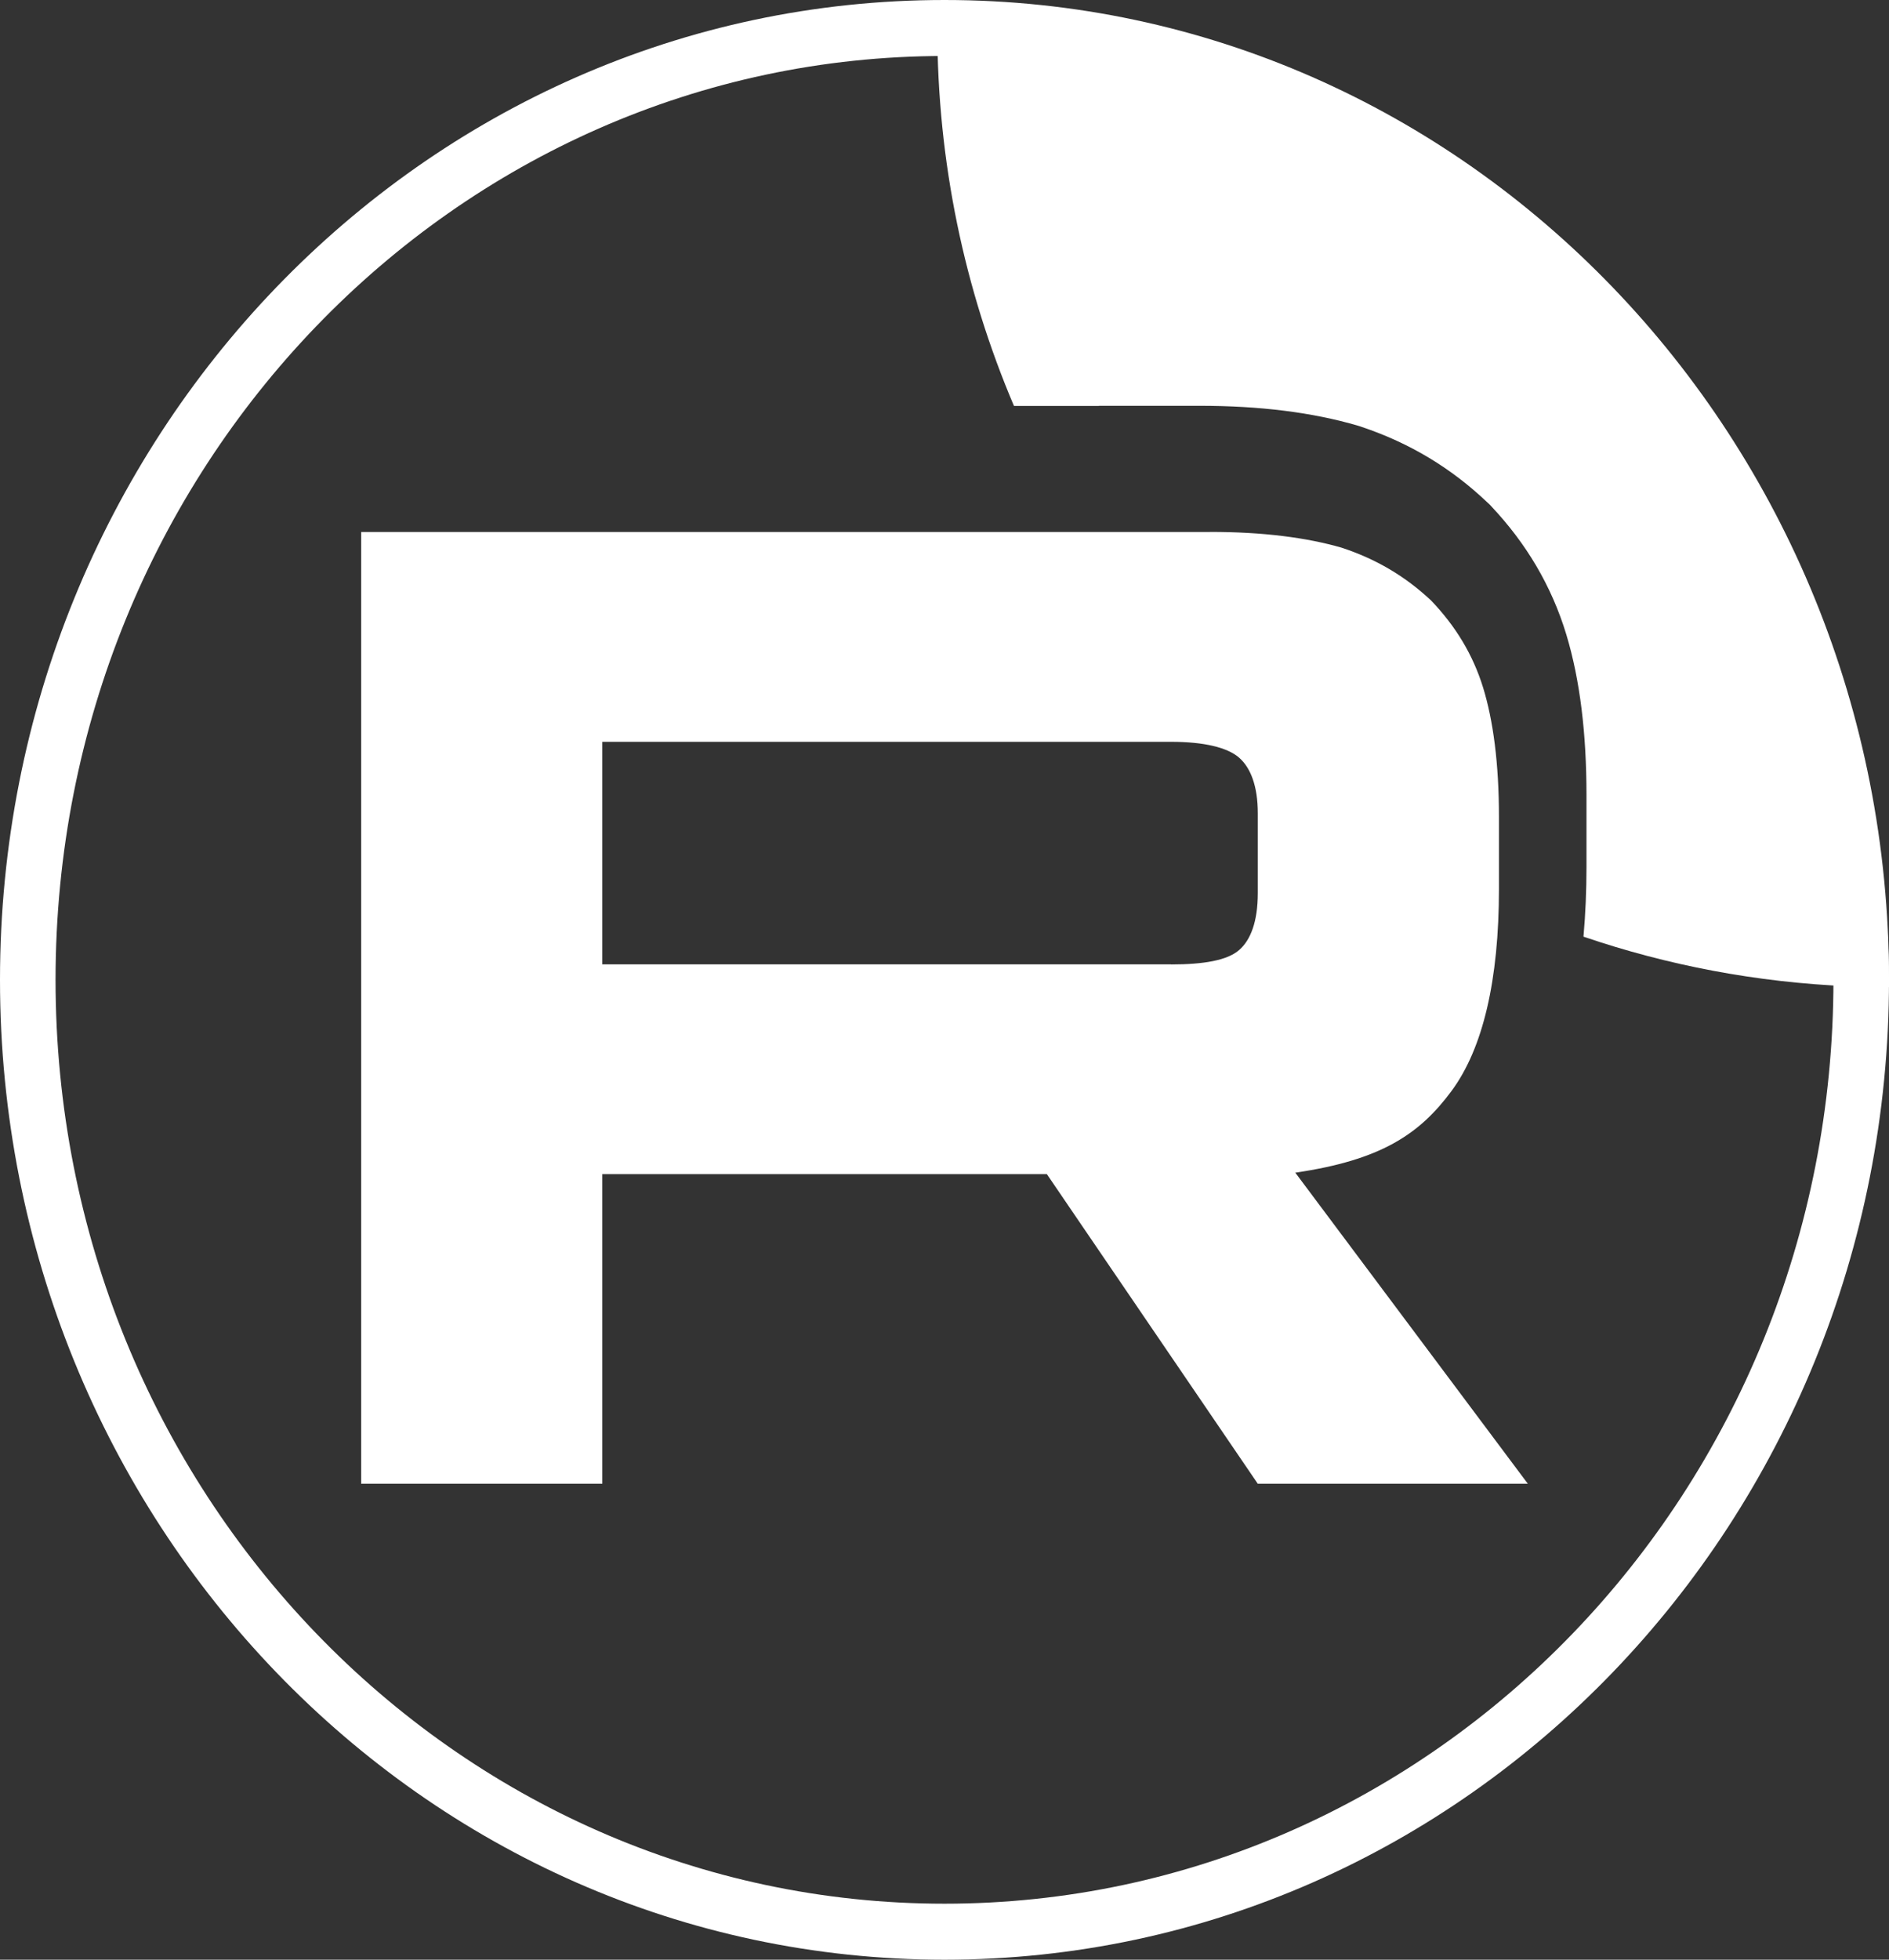
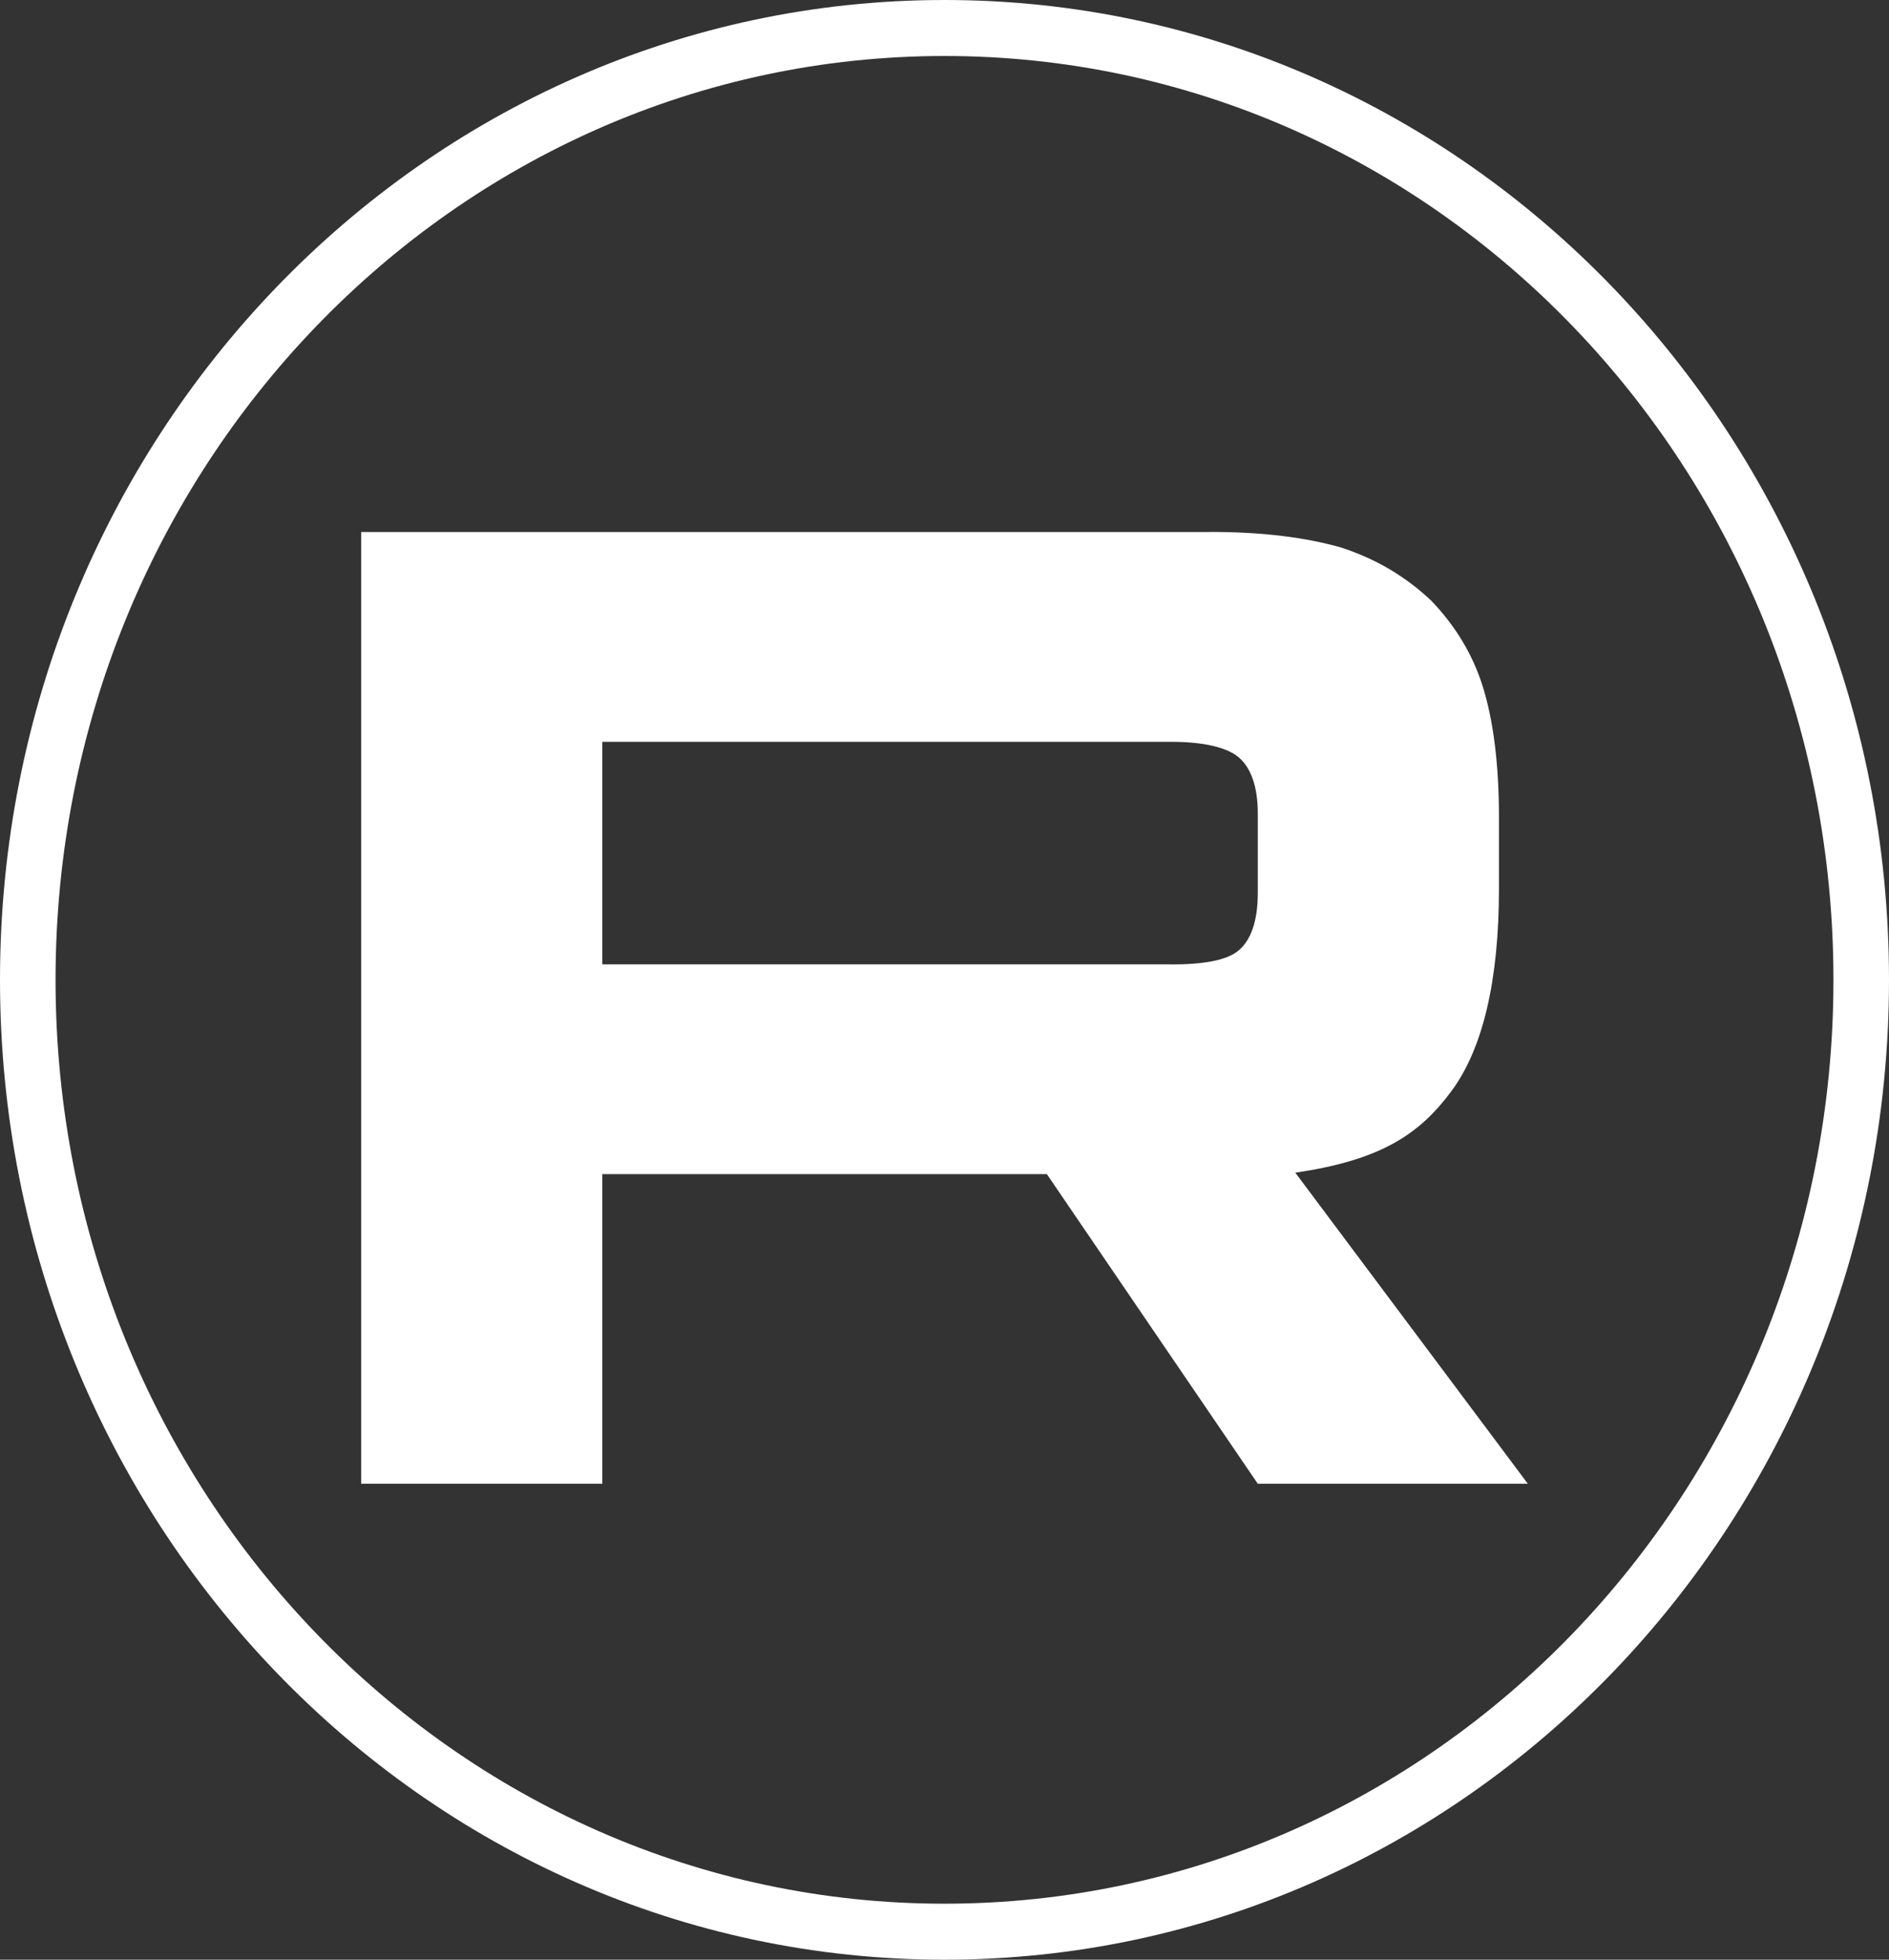
<svg xmlns="http://www.w3.org/2000/svg" width="27" height="28" viewBox="0 0 27 28" fill="none">
  <rect x="0" y="0" width="27" height="28" fill="#333333" stroke="none" />
  <path d="M16.739 13.779H8.609V10.599H16.739C17.213 10.599 17.544 10.681 17.709 10.824C17.875 10.967 17.978 11.232 17.978 11.619V12.761C17.978 13.168 17.875 13.434 17.709 13.576C17.544 13.719 17.213 13.78 16.739 13.78V13.779ZM17.296 7.601H5.162V21.2H8.609V16.776H14.963L17.978 21.2H21.838L18.514 16.755C19.74 16.576 20.29 16.204 20.744 15.592C21.198 14.981 21.425 14.002 21.425 12.697V11.677C21.425 10.903 21.342 10.291 21.198 9.823C21.053 9.354 20.806 8.946 20.454 8.579C20.084 8.233 19.671 7.988 19.175 7.825C18.679 7.682 18.059 7.6 17.296 7.6V7.601Z" fill="white" />
-   <path d="M13.397 0.4C20.91 0.4 27 6.535 27 14.104L26.43 14.092C25.107 14.037 23.832 13.792 22.633 13.383C22.662 13.057 22.676 12.724 22.676 12.388V11.36C22.676 10.488 22.585 9.719 22.388 9.067C22.175 8.364 21.81 7.76 21.32 7.239L21.293 7.21L21.264 7.183C20.742 6.686 20.151 6.331 19.464 6.1L19.438 6.091L19.412 6.083C18.758 5.891 18.003 5.798 17.15 5.798H15.708V5.8H14.493C13.788 4.143 13.397 2.317 13.397 0.4Z" fill="white" />
  <path d="M26.206 14C26.206 6.699 20.506 0.8 13.5 0.8C6.494 0.8 0.794 6.699 0.794 14C0.794 21.302 6.494 27.2 13.5 27.2C20.506 27.2 26.206 21.302 26.206 14ZM27 14C27 21.721 20.967 28 13.5 28C6.033 28 0 21.721 0 14C3.85057e-07 6.279 6.033 4.24588e-07 13.5 0C20.967 0 27 6.279 27 14Z" fill="white" />
</svg>